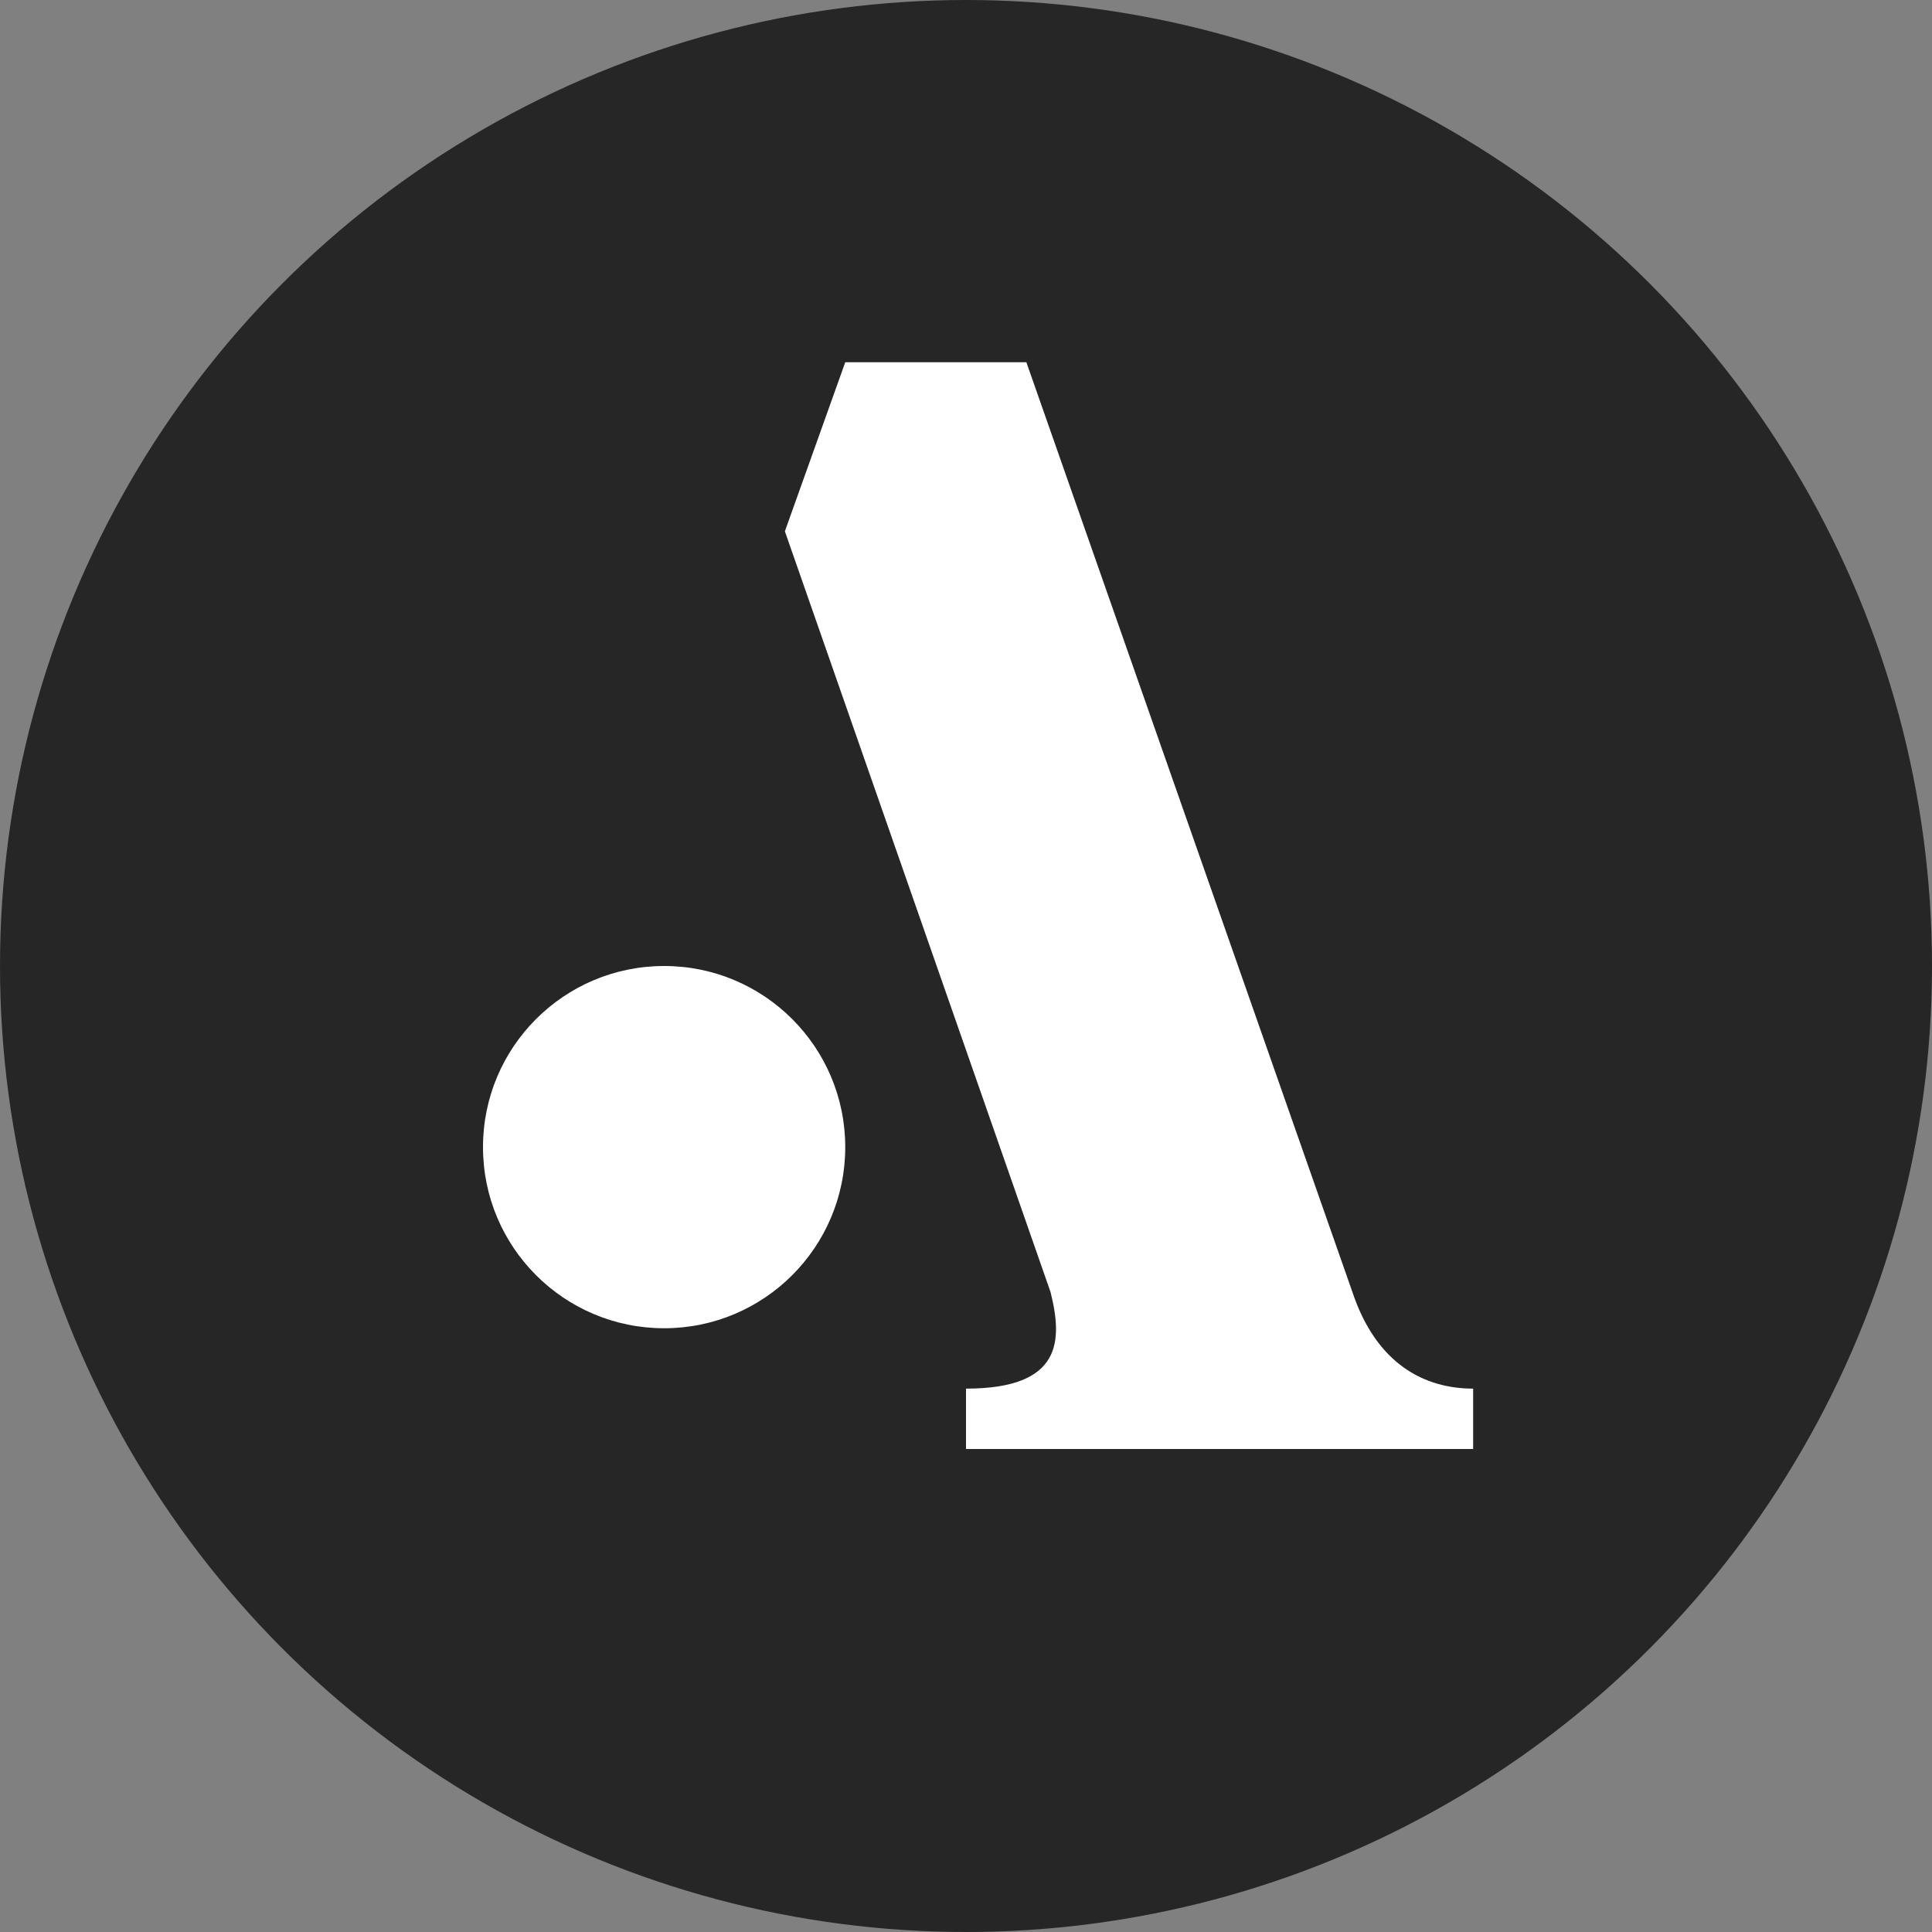
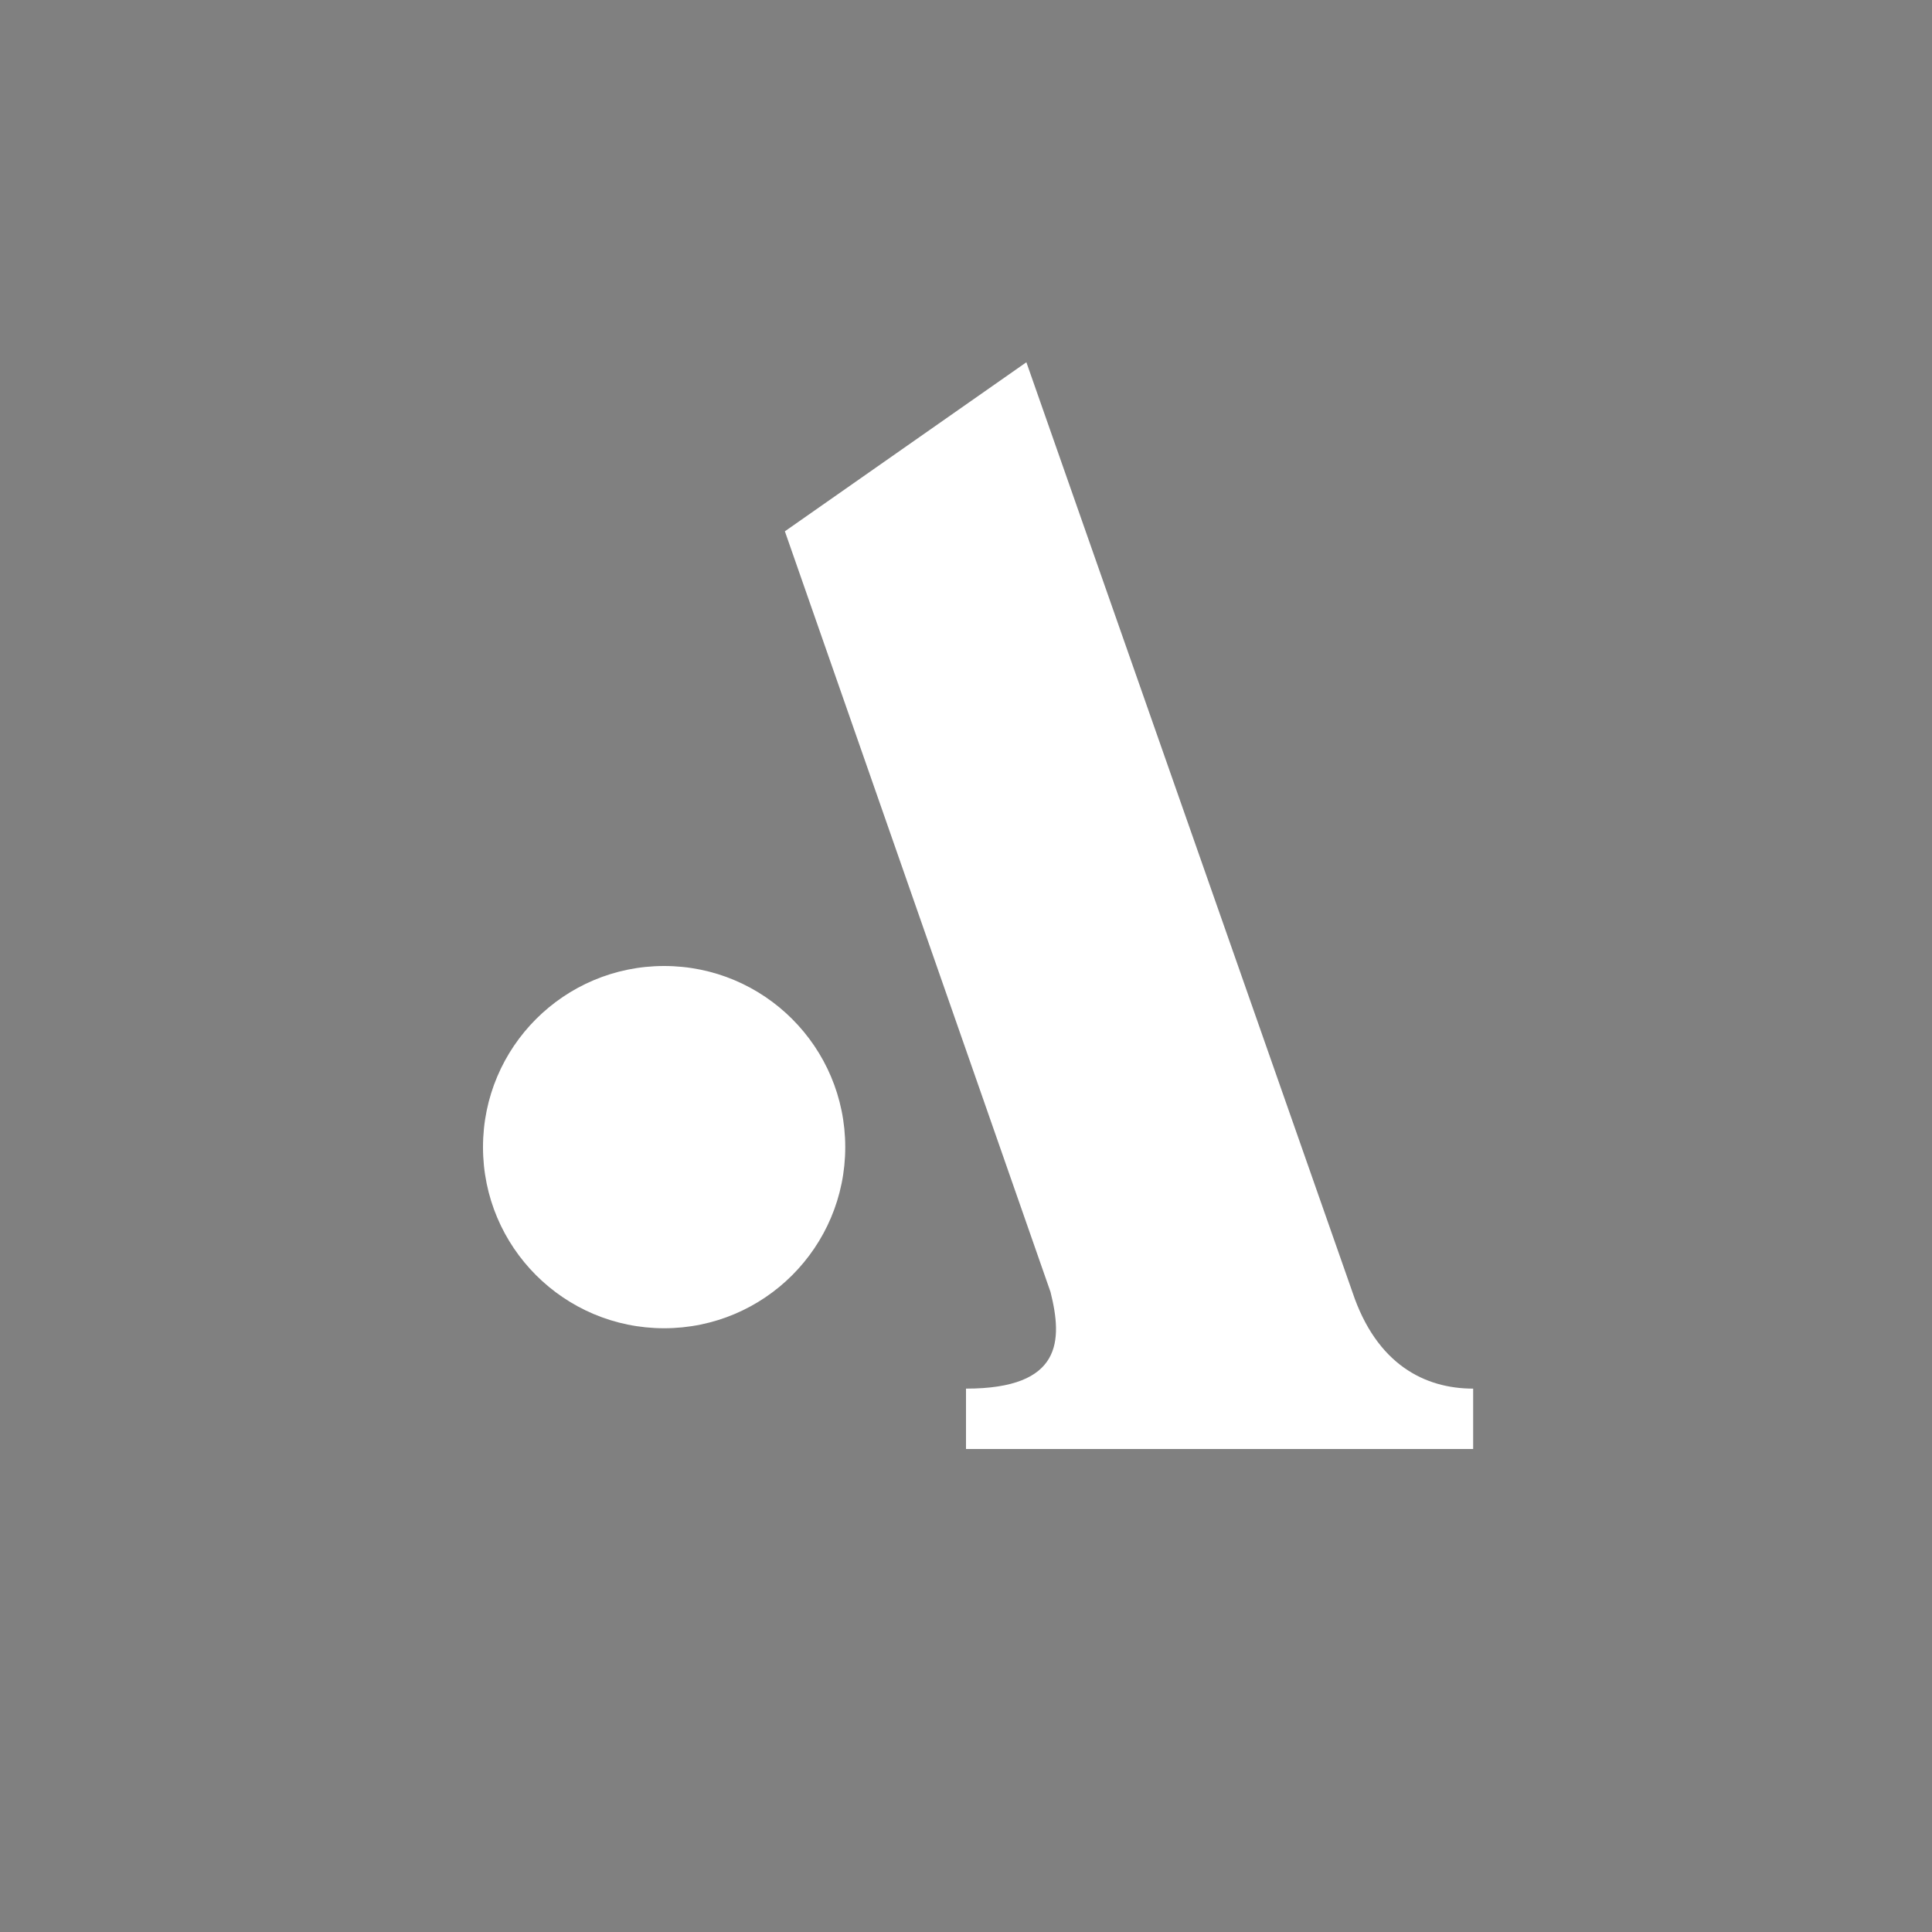
<svg xmlns="http://www.w3.org/2000/svg" version="1.1" id="Layer_1" x="0px" y="0px" width="16px" height="16px" viewBox="0 0 16 16" enable-background="new 0 0 16 16" xml:space="preserve">
  <rect x="0" y="0" width="16" height="16" fill="#808080" stroke="none" />
-   <circle fill="#262626" cx="8" cy="8" r="8" />
  <g>
-     <path fill="#FFFFFF" d="M11.2,10.7L8.5,3H7L6.5,4.4l2.2,6.3c0.1,0.4,0.1,0.8-0.7,0.8V12h4.2v-0.5C11.8,11.5,11.4,11.3,11.2,10.7" />
+     <path fill="#FFFFFF" d="M11.2,10.7L8.5,3L6.5,4.4l2.2,6.3c0.1,0.4,0.1,0.8-0.7,0.8V12h4.2v-0.5C11.8,11.5,11.4,11.3,11.2,10.7" />
  </g>
  <circle fill="#FFFFFF" cx="5.5" cy="9.5" r="1.5" />
</svg>